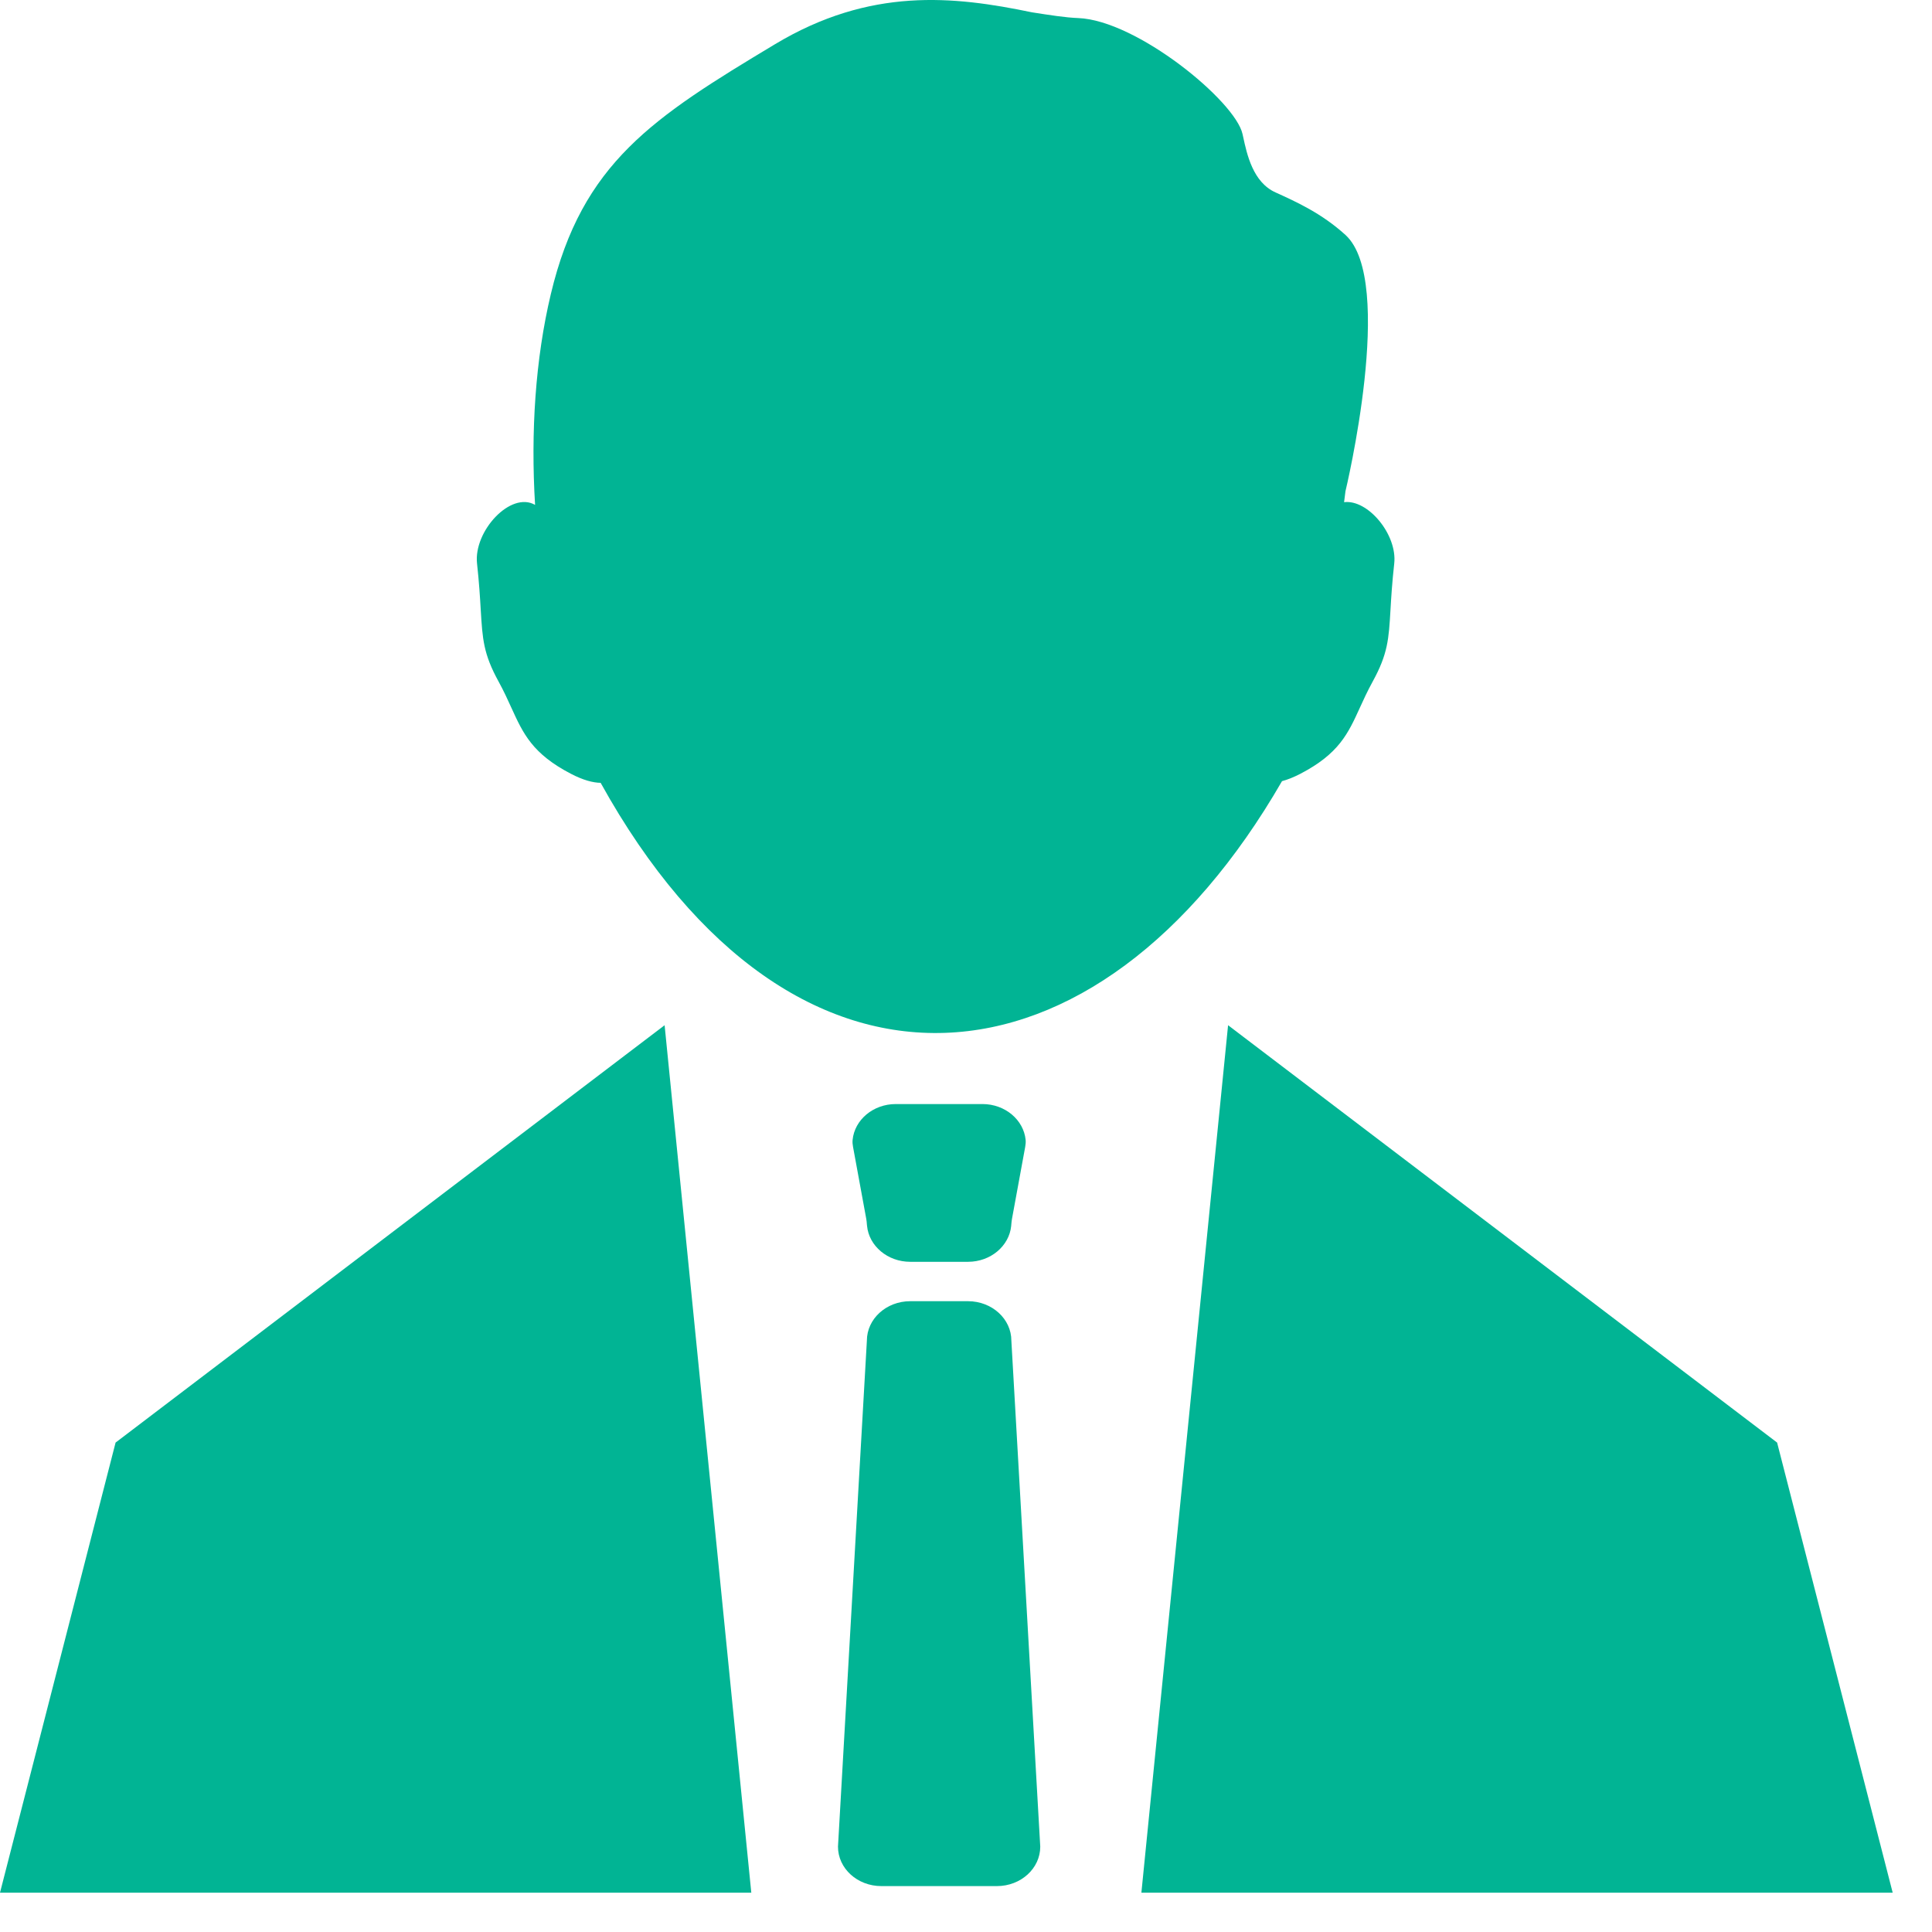
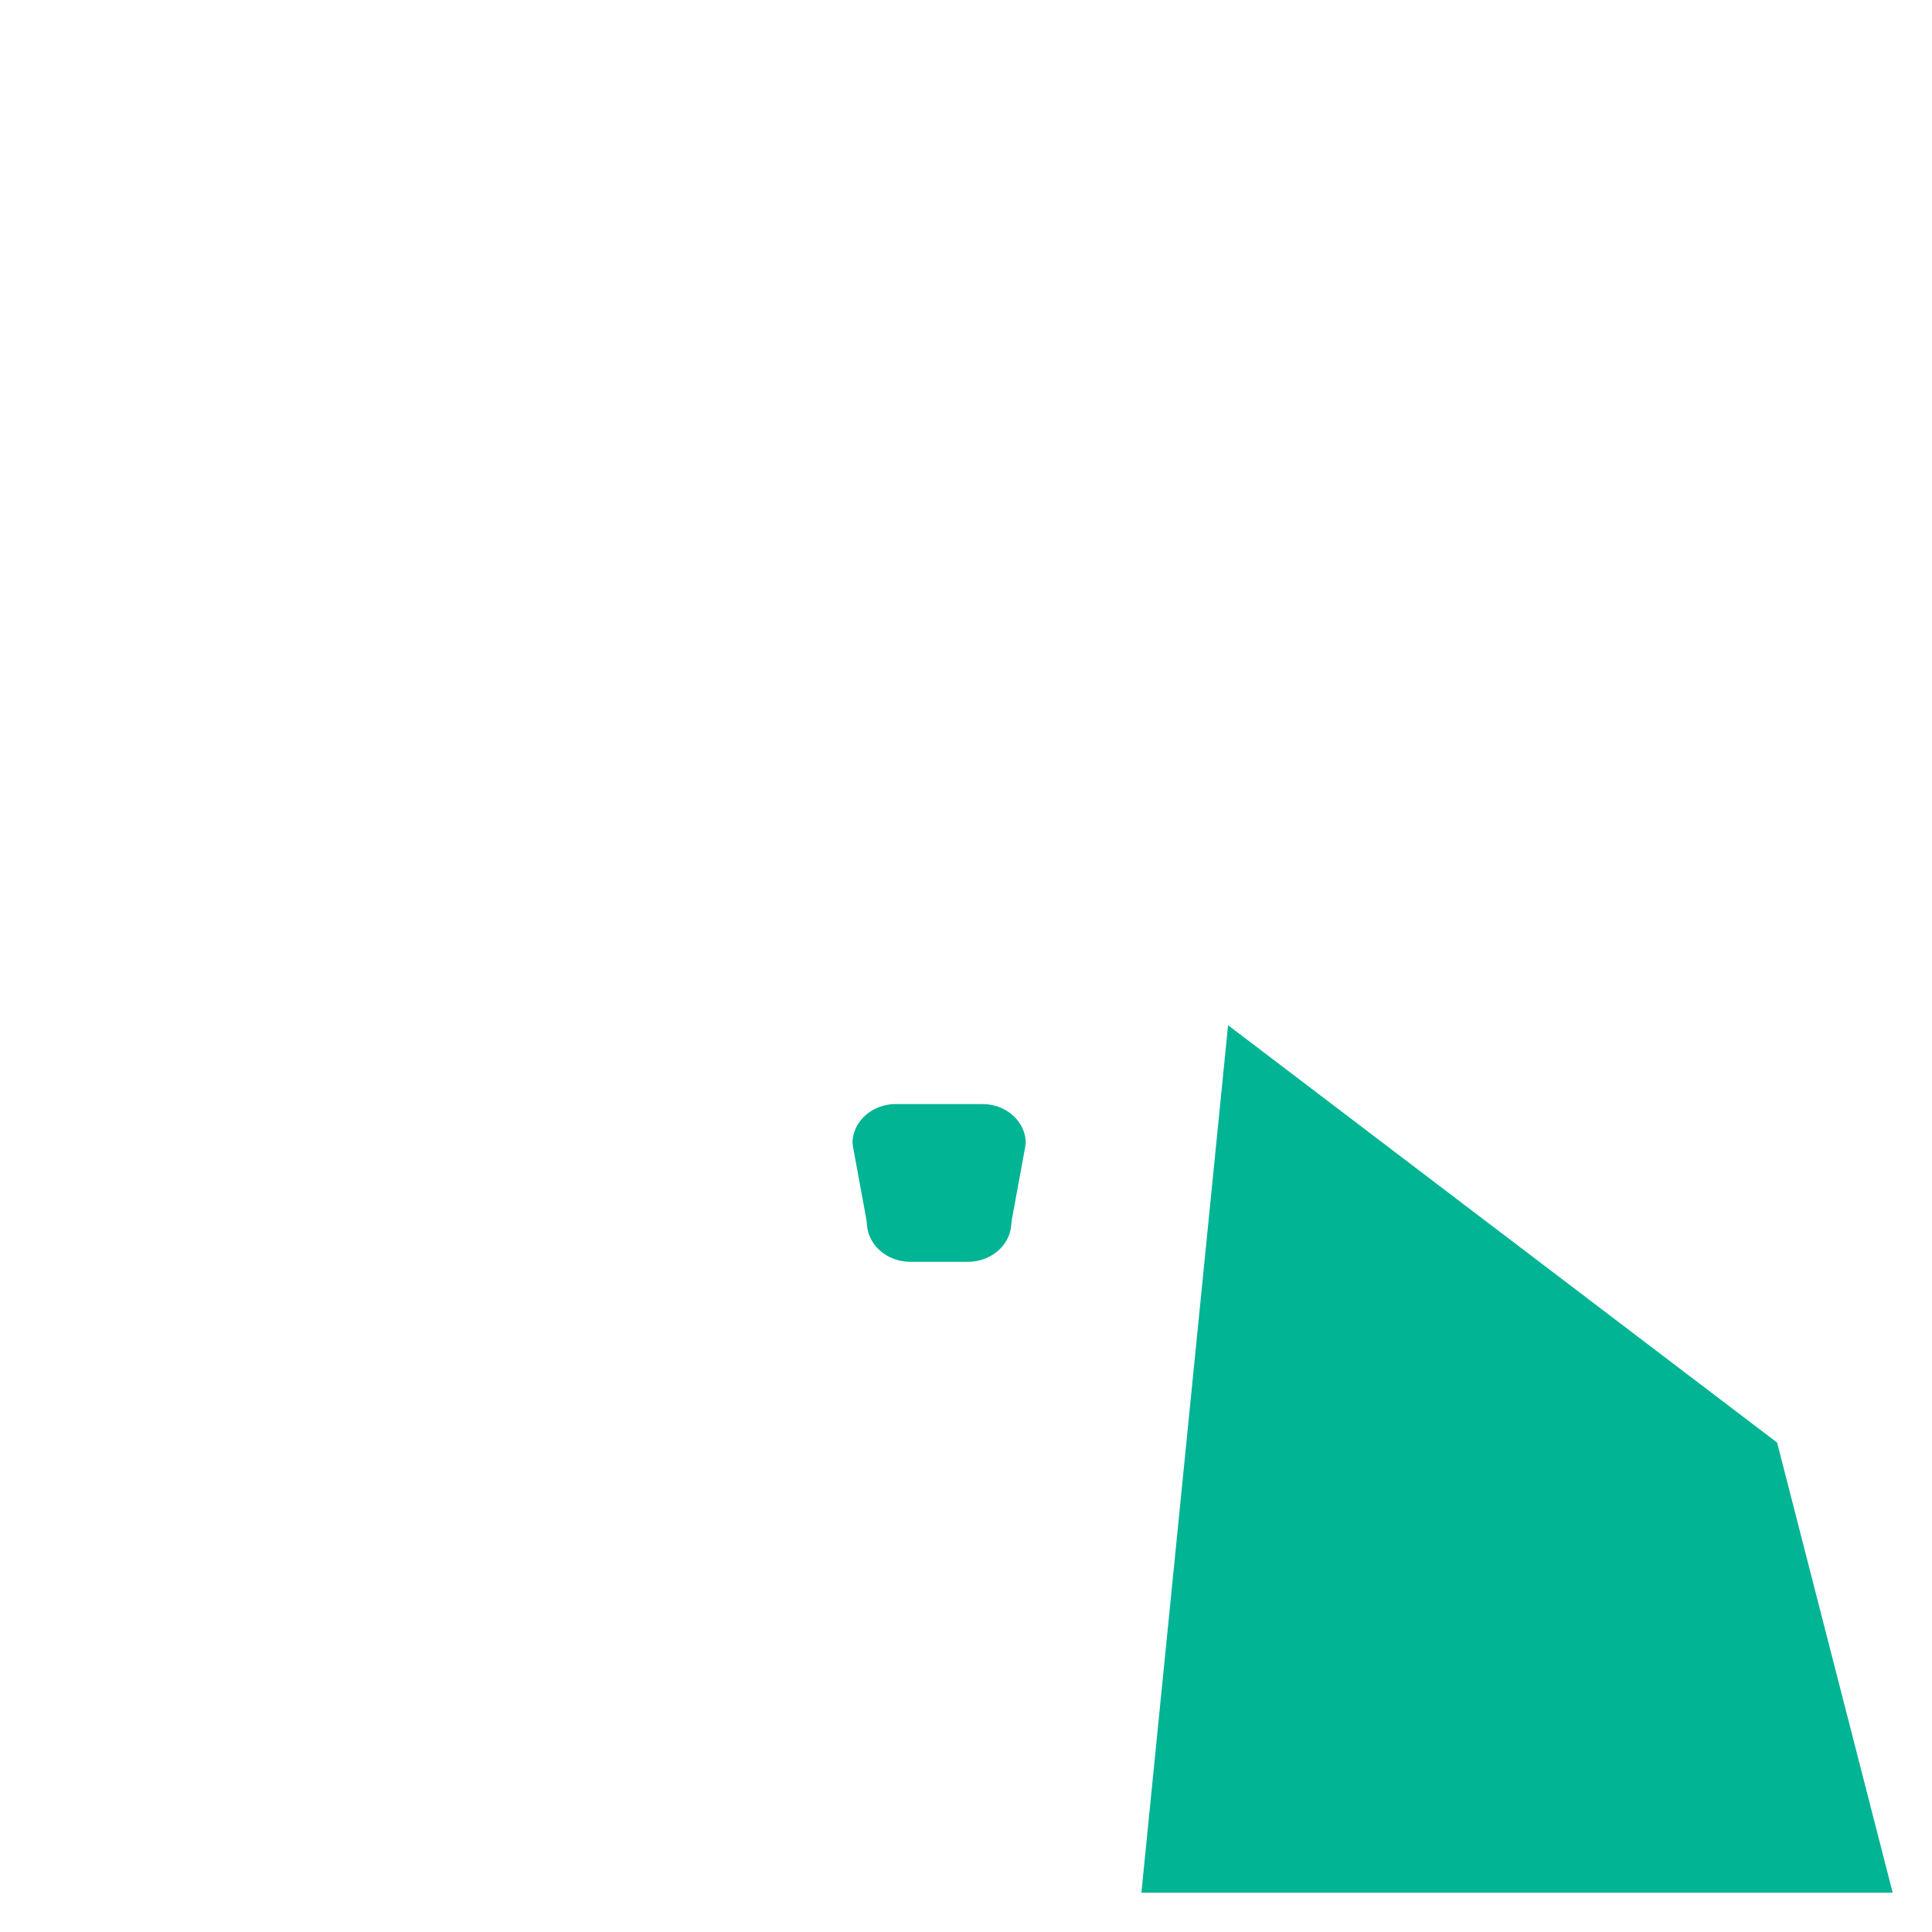
<svg xmlns="http://www.w3.org/2000/svg" width="46" height="46" viewBox="0 0 46 46" fill="none">
-   <path d="M18.447 1.056C15.55 2.797 13.86 3.873 13.115 7.002C12.747 8.545 12.634 10.288 12.74 12.021C12.16 11.688 11.273 12.646 11.358 13.417C11.408 13.875 11.429 14.226 11.446 14.517C11.488 15.219 11.509 15.569 11.874 16.233C11.996 16.456 12.089 16.66 12.176 16.852C12.457 17.468 12.675 17.946 13.594 18.424C13.886 18.576 14.118 18.636 14.301 18.639C18.92 26.974 26.144 26.192 30.524 18.599C30.651 18.565 30.796 18.509 30.96 18.424C31.879 17.946 32.096 17.468 32.377 16.852C32.464 16.66 32.558 16.456 32.68 16.233C33.045 15.569 33.066 15.219 33.107 14.517C33.124 14.226 33.145 13.875 33.196 13.417C33.272 12.726 32.567 11.884 32.002 11.957C32.023 11.791 32.035 11.696 32.035 11.696C32.035 11.696 33.239 6.689 32.035 5.594C31.47 5.08 30.867 4.807 30.369 4.581C29.832 4.339 29.689 3.676 29.598 3.254C29.593 3.232 29.588 3.211 29.584 3.191C29.412 2.408 27.067 0.483 25.671 0.43C25.37 0.419 24.997 0.36 24.569 0.293C22.704 -0.095 20.719 -0.31 18.447 1.056Z" fill="#01B494" />
  <path d="M20.311 27.31C20.301 27.254 20.294 27.197 20.3 27.141C20.347 26.662 20.79 26.287 21.328 26.287H23.392C23.93 26.287 24.372 26.662 24.42 27.141C24.425 27.197 24.419 27.254 24.409 27.31L24.095 29.02C24.087 29.063 24.083 29.107 24.079 29.151L24.077 29.172L24.076 29.189C24.028 29.667 23.586 30.043 23.048 30.043H21.672C21.134 30.043 20.691 29.667 20.644 29.189C20.643 29.176 20.642 29.164 20.64 29.151C20.637 29.107 20.633 29.063 20.625 29.02L20.311 27.31Z" fill="#01B494" />
-   <path d="M23.736 44.907C24.306 44.907 24.768 44.487 24.768 43.968L24.08 31.92C24.08 31.402 23.618 30.981 23.048 30.981H21.672C21.102 30.981 20.64 31.402 20.64 31.92L19.952 43.968C19.952 44.487 20.414 44.907 20.984 44.907H23.736Z" fill="#01B494" />
-   <path d="M2.752 34.347L15.824 24.41L17.888 45.064H0L2.752 34.347Z" fill="#01B494" />
  <path d="M29.24 24.41L42.312 34.347L45.064 45.064H27.176L29.24 24.41Z" fill="#01B494" />
</svg>